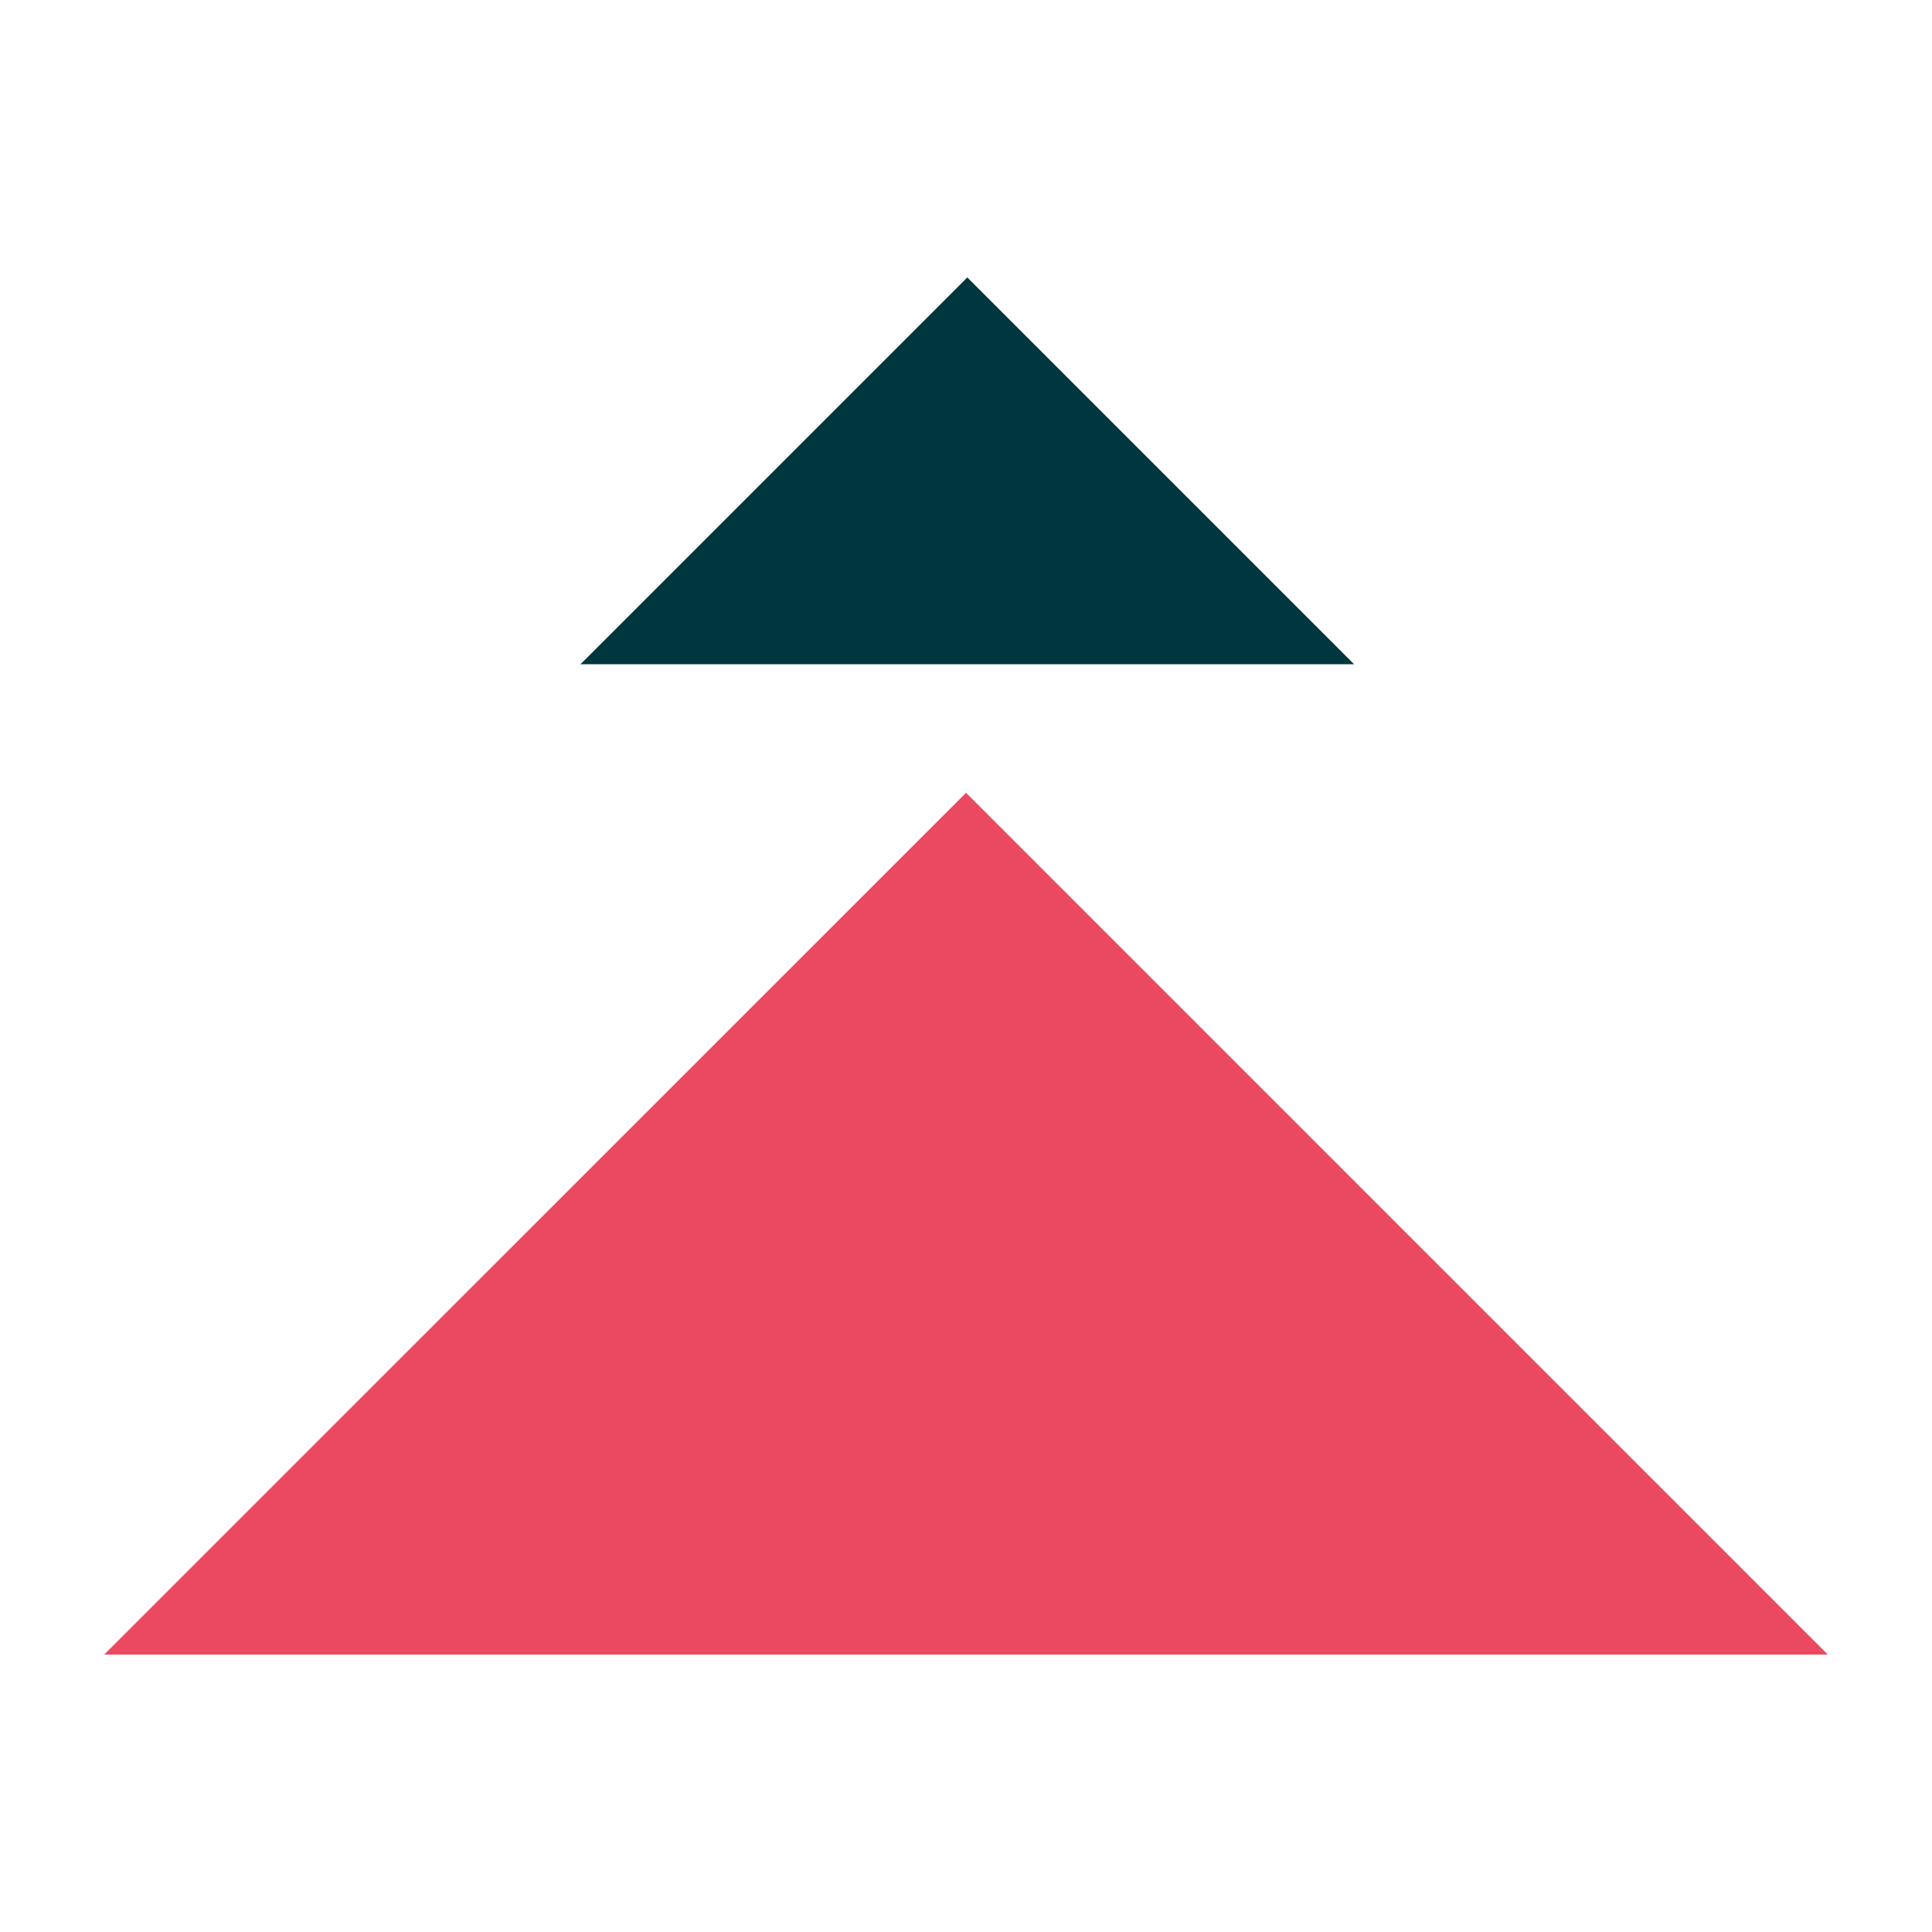
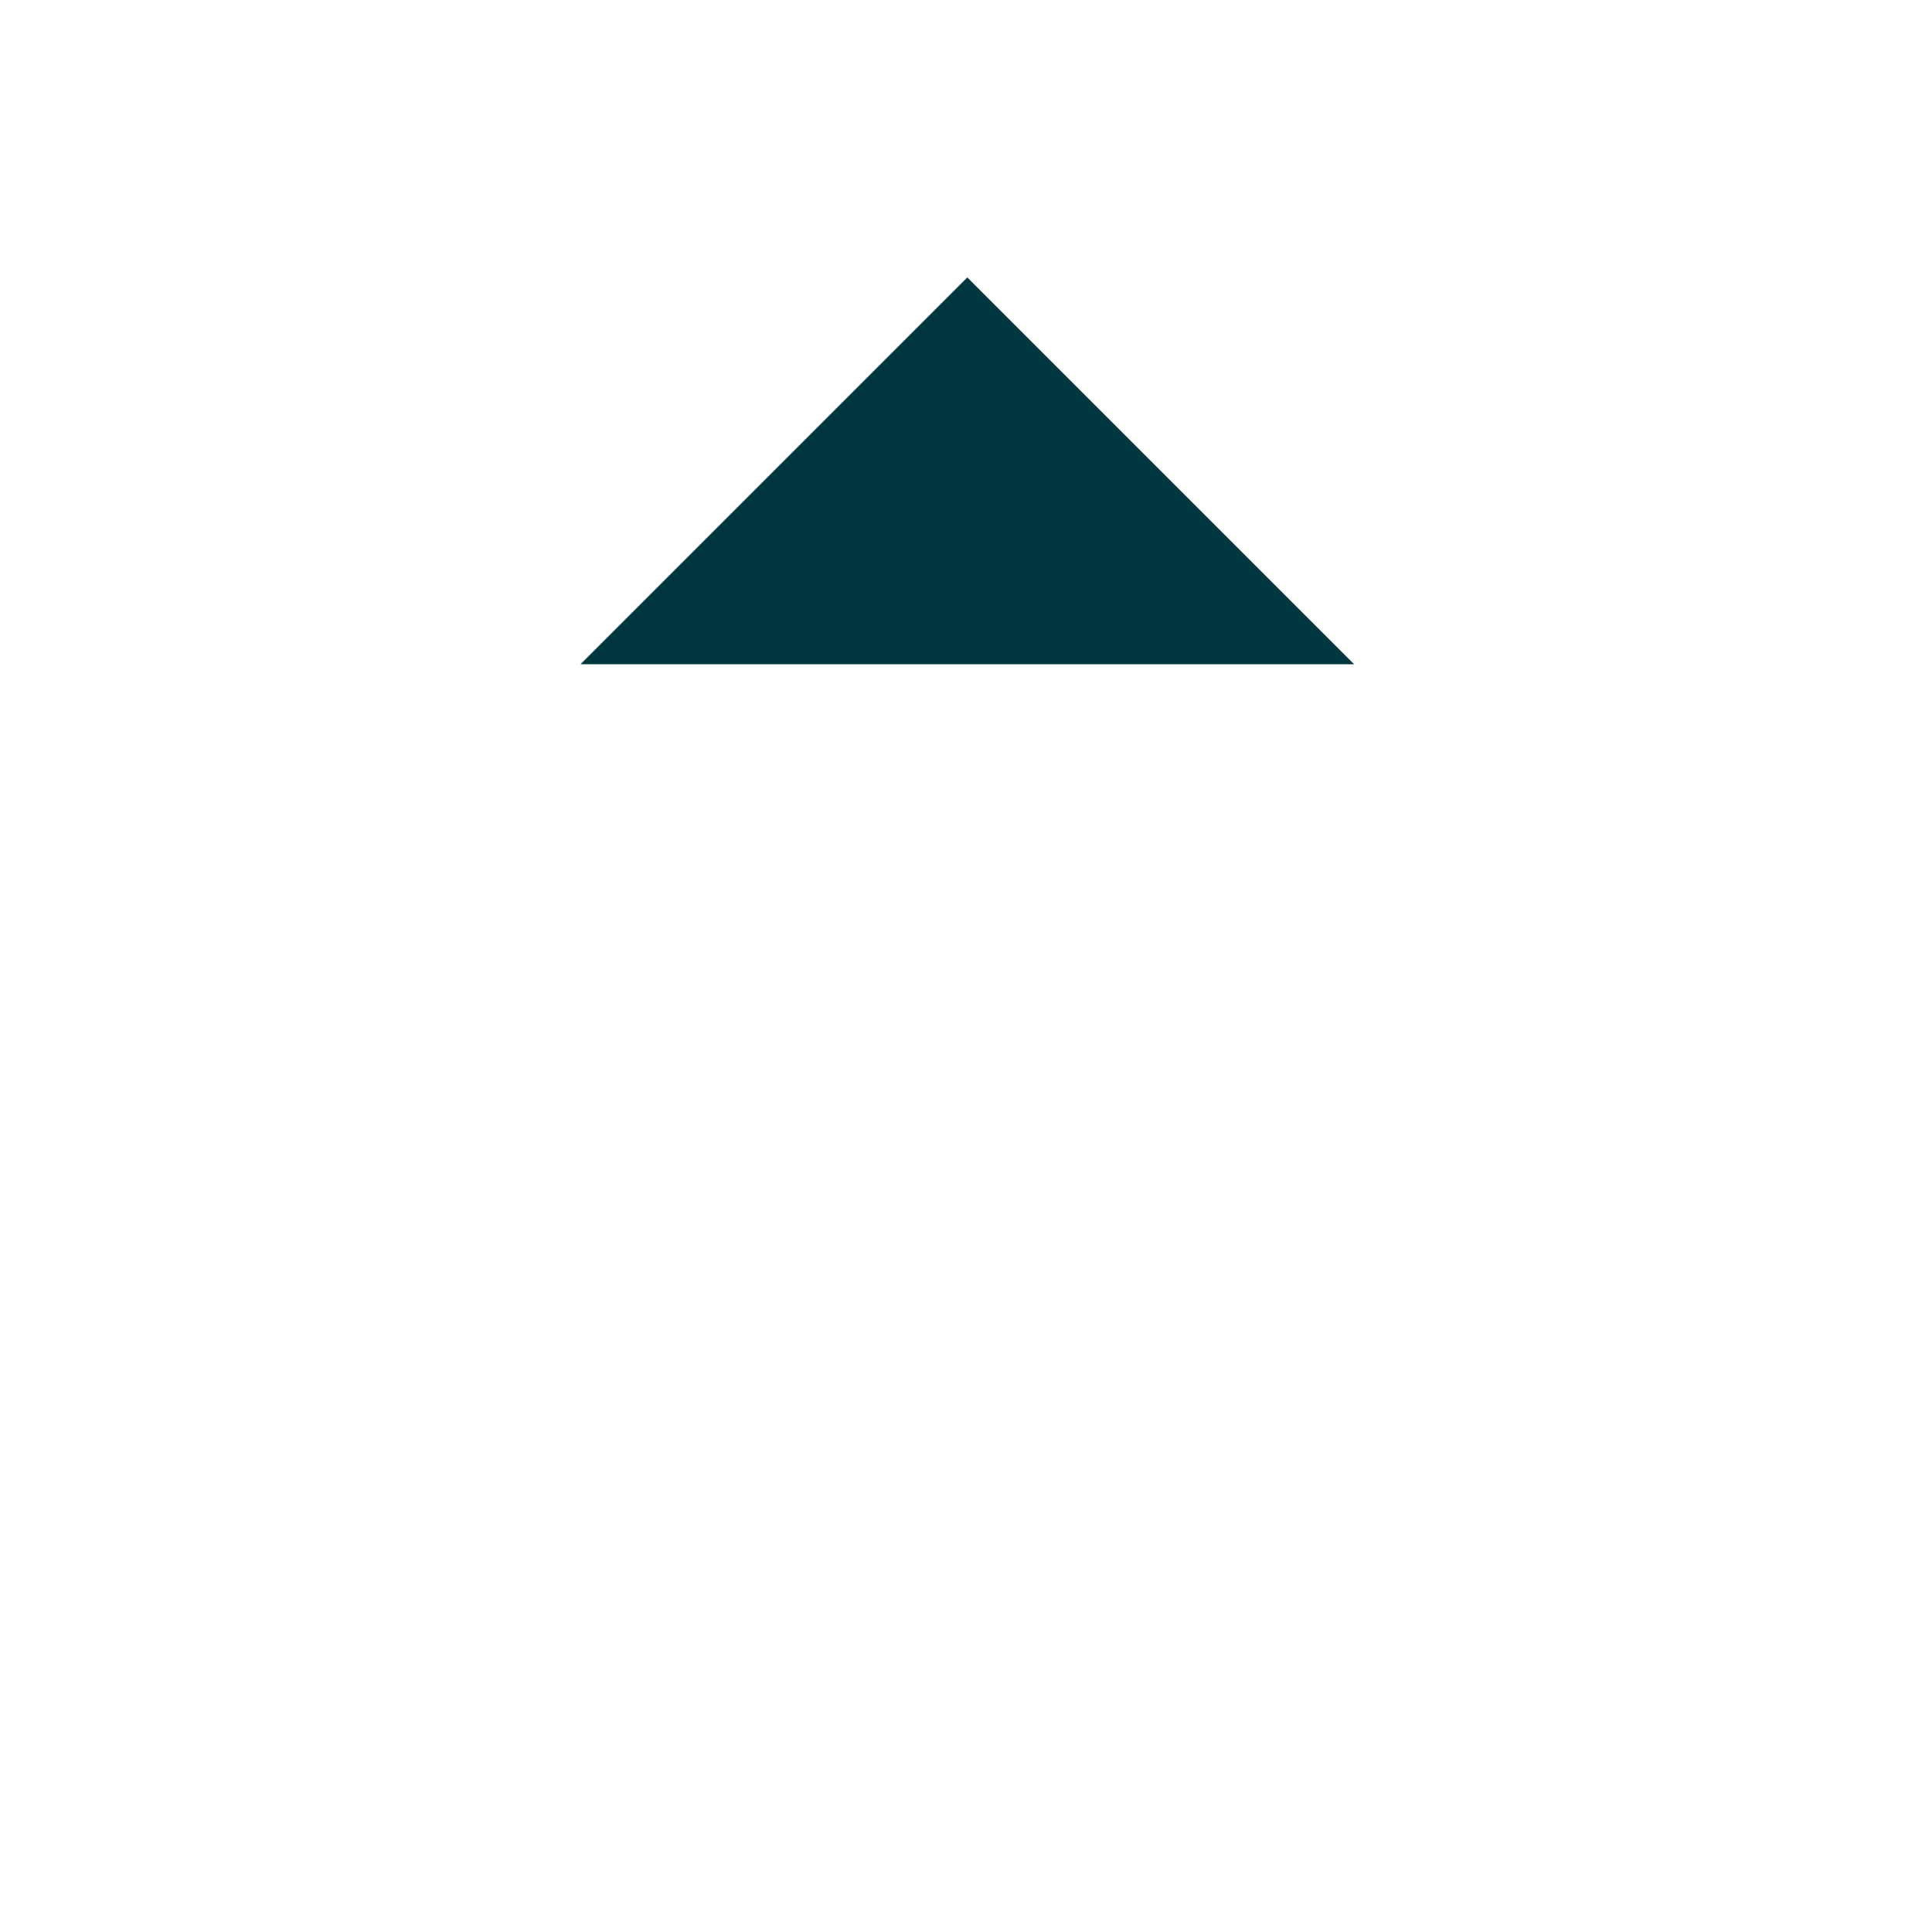
<svg xmlns="http://www.w3.org/2000/svg" xmlns:ns1="http://sodipodi.sourceforge.net/DTD/sodipodi-0.dtd" xmlns:ns2="http://www.inkscape.org/namespaces/inkscape" id="logo_lockups" data-name="logo lockups" viewBox="0 0 200 200" version="1.1" ns1:docname="zendesk_guide.svg" width="40" height="40" ns2:version="0.92.3 (2405546, 2018-03-11)">
  <ns1:namedview pagecolor="#ffffff" bordercolor="#666666" borderopacity="1" objecttolerance="10" gridtolerance="10" guidetolerance="10" ns2:pageopacity="0" ns2:pageshadow="2" ns2:window-width="1853" ns2:window-height="1025" id="namedview23" showgrid="false" ns2:zoom="0.78666667" ns2:cx="2.7542373" ns2:cy="150" ns2:window-x="67" ns2:window-y="27" ns2:window-maximized="1" ns2:current-layer="logo_lockups" />
  <defs id="defs4">
    <style id="style2">.cls-1{fill:#eb4962;}.cls-2{fill:#00363d;}</style>
  </defs>
  <title id="title6">guidehc_vertical copy</title>
  <g id="g3732" transform="translate(-69.755,109.61)">
-     <polygon transform="translate(0,-100)" style="fill:#eb4962" id="polygon8" points="169.76,72.46 258.97,161.67 80.54,161.67 " class="cls-1" />
    <polygon transform="translate(0,-100)" style="fill:#00363d" id="polygon10" points="169.89,19.11 209.93,59.15 129.85,59.15 " class="cls-2" />
  </g>
</svg>